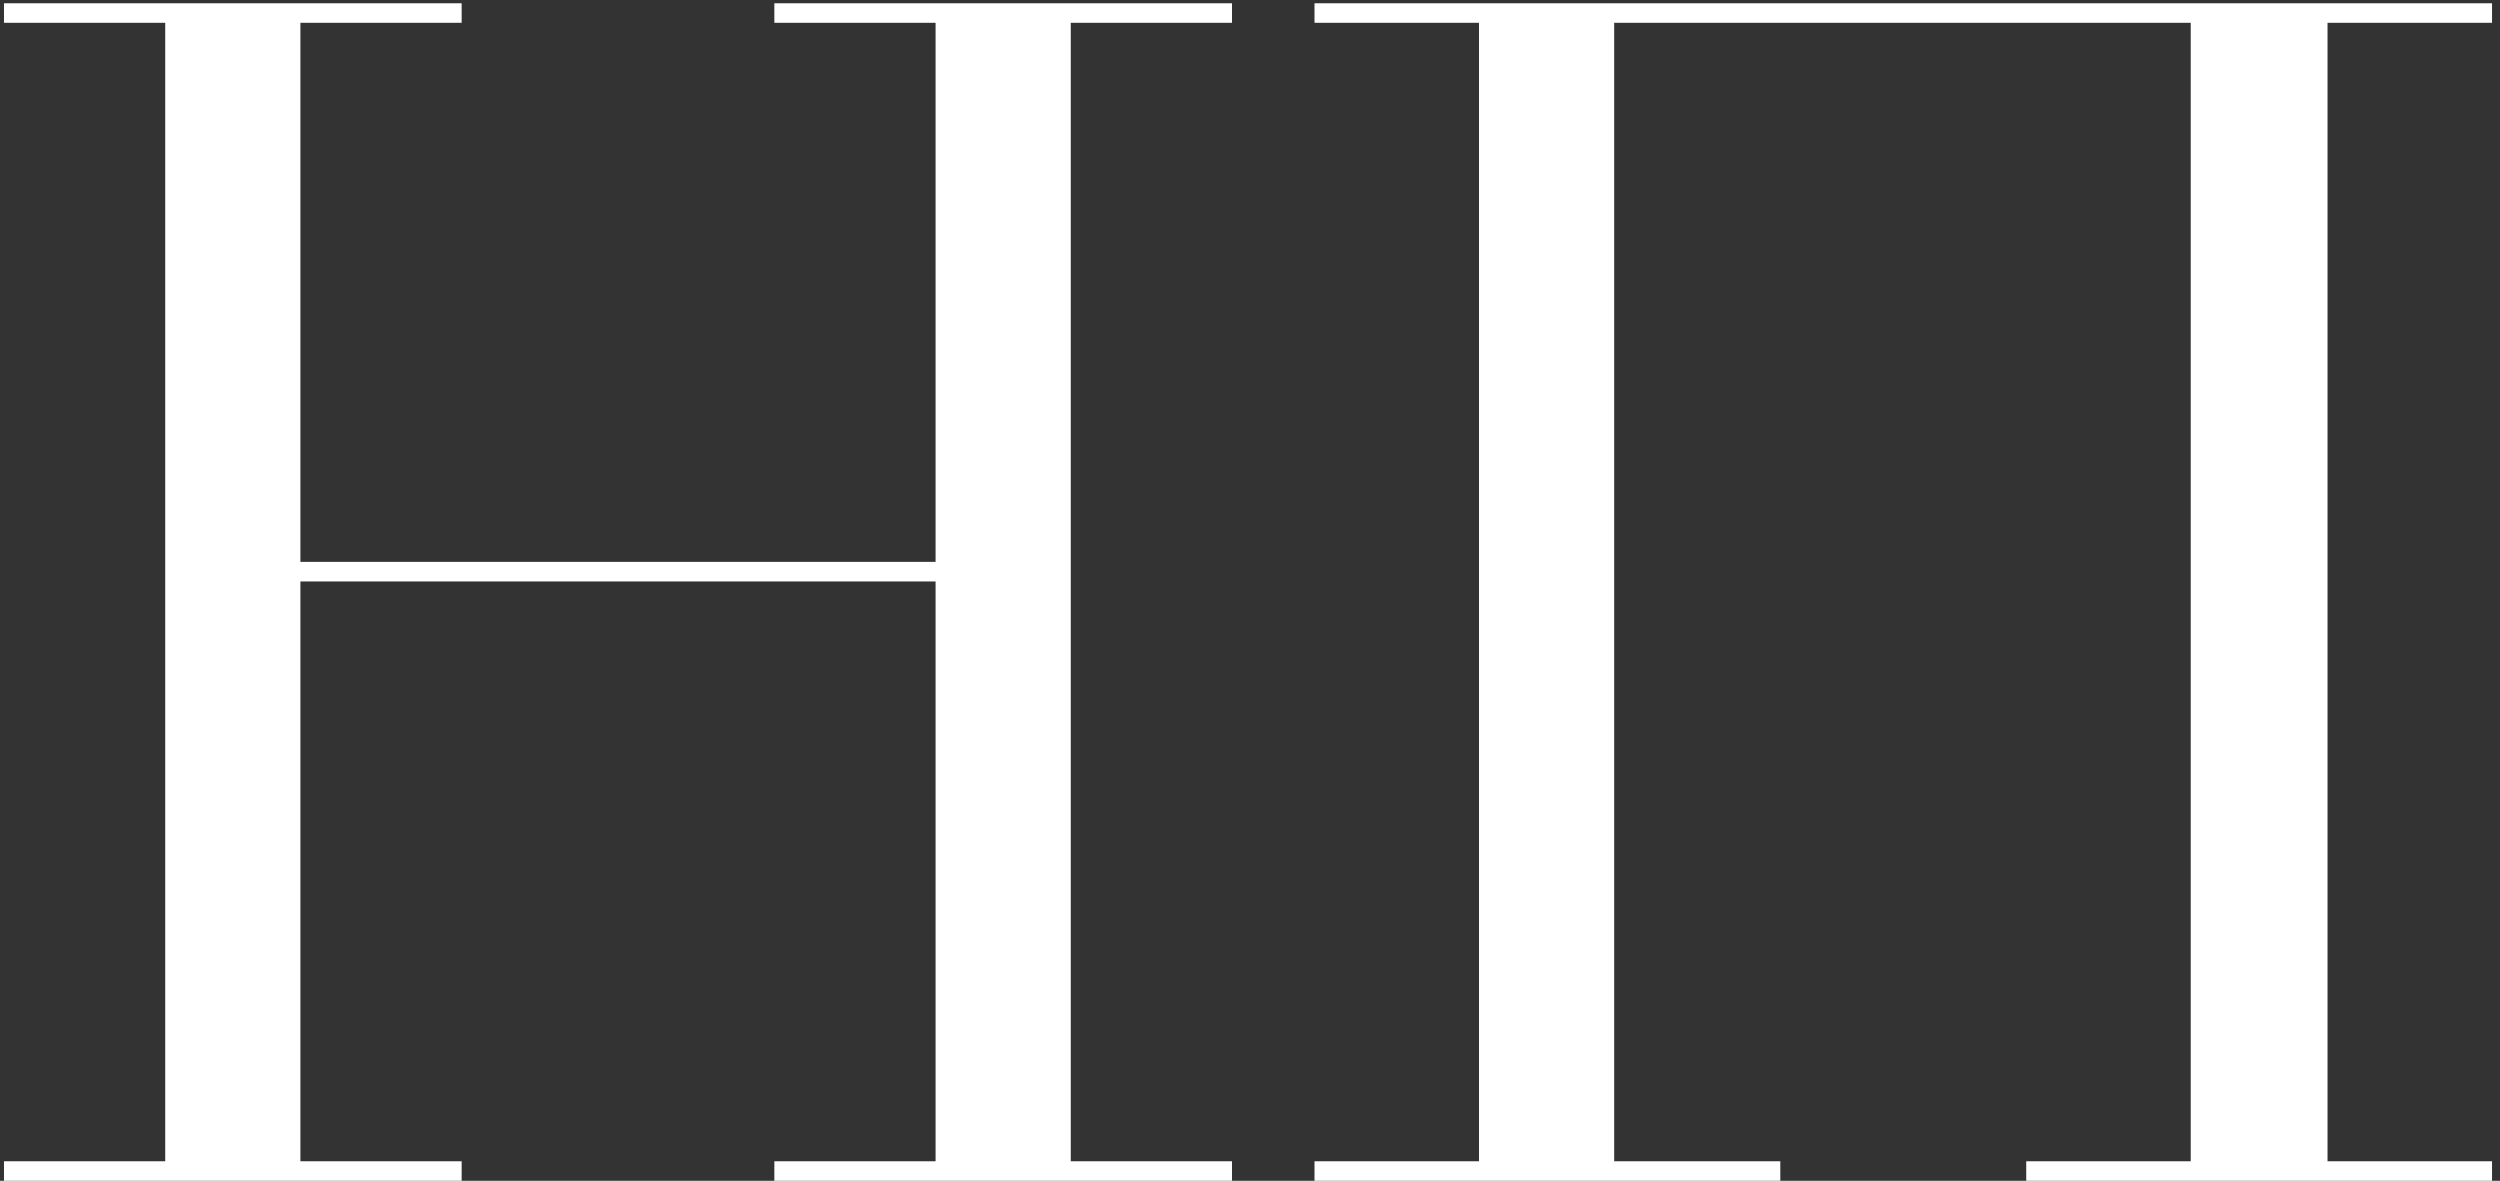
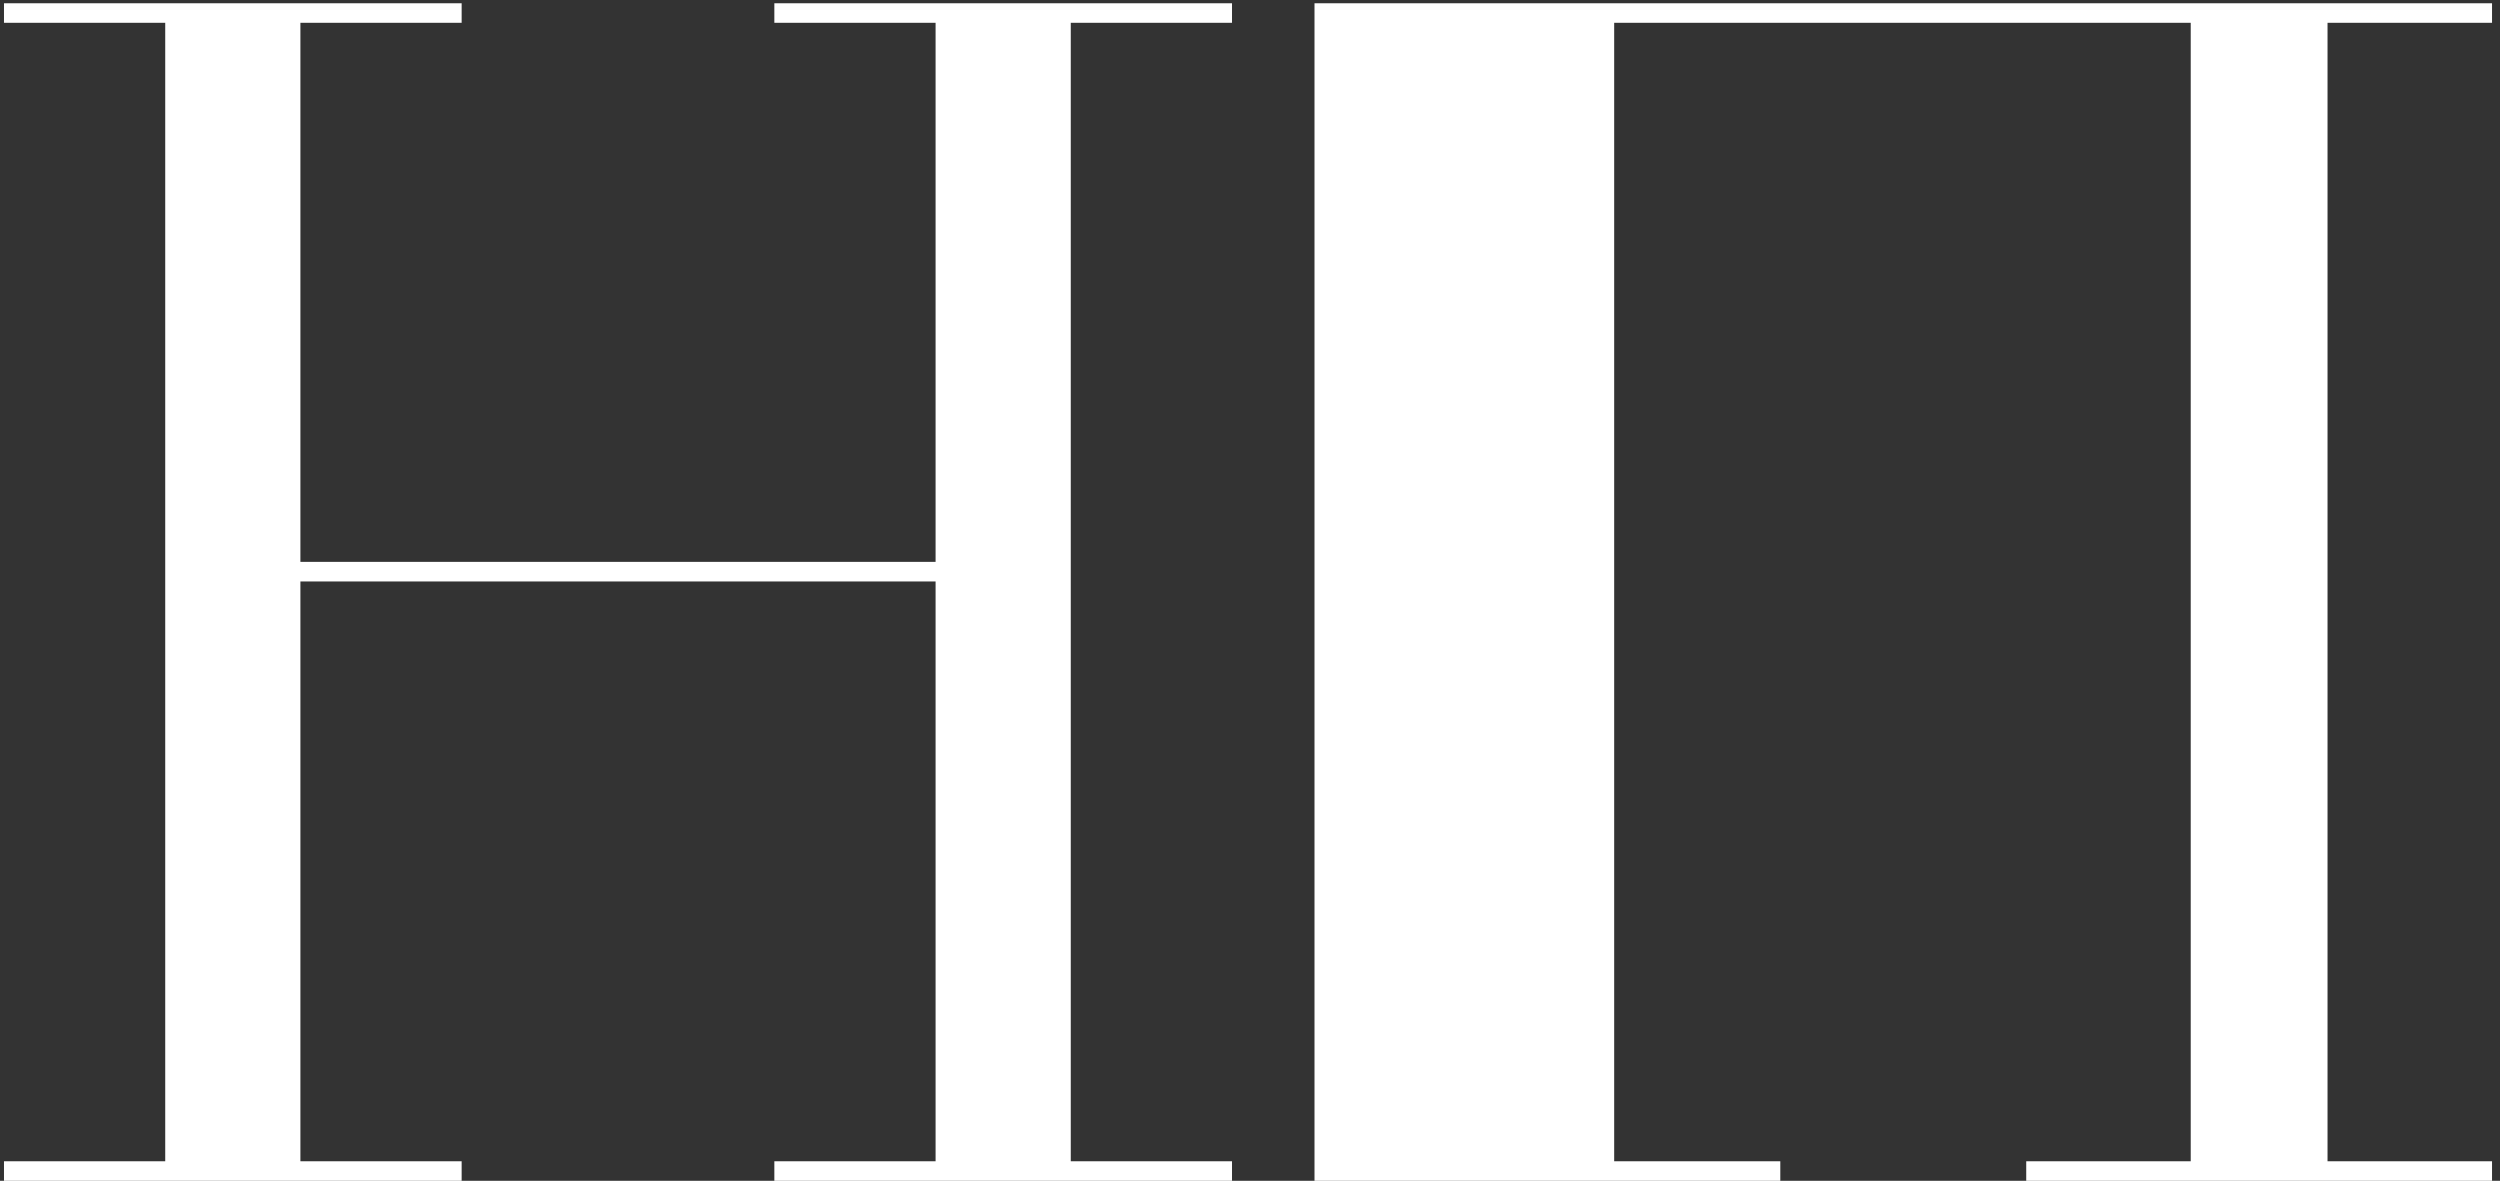
<svg xmlns="http://www.w3.org/2000/svg" width="307" height="145" viewBox="0 0 307 145" fill="none">
  <rect x="0" y="0" width="307" height="145" fill="#333333" stroke="none" />
-   <path d="M151.29 145H95.09V142.6H114.89V71.4H36.89V142.6H56.69V145H0.49V142.6H20.29V2.8H0.49V0.4H56.69V2.8H36.89V69H114.89V2.8H95.09V0.4H151.29V2.8H131.49V142.6H151.29V145ZM161.421 145V142.6H181.621V2.8H161.421V0.4H306.021V2.8H285.821V142.6H306.021V145H248.821V142.6H269.021V2.8H198.221V142.6H218.621V145H161.421Z" fill="white" />
+   <path d="M151.29 145H95.09V142.6H114.89V71.4H36.89V142.6H56.69V145H0.49V142.6H20.29V2.8H0.49V0.4H56.69V2.8H36.89V69H114.89V2.8H95.09V0.4H151.29V2.8H131.49V142.6H151.29V145ZM161.421 145V142.6H181.621H161.421V0.4H306.021V2.8H285.821V142.6H306.021V145H248.821V142.6H269.021V2.8H198.221V142.6H218.621V145H161.421Z" fill="white" />
</svg>